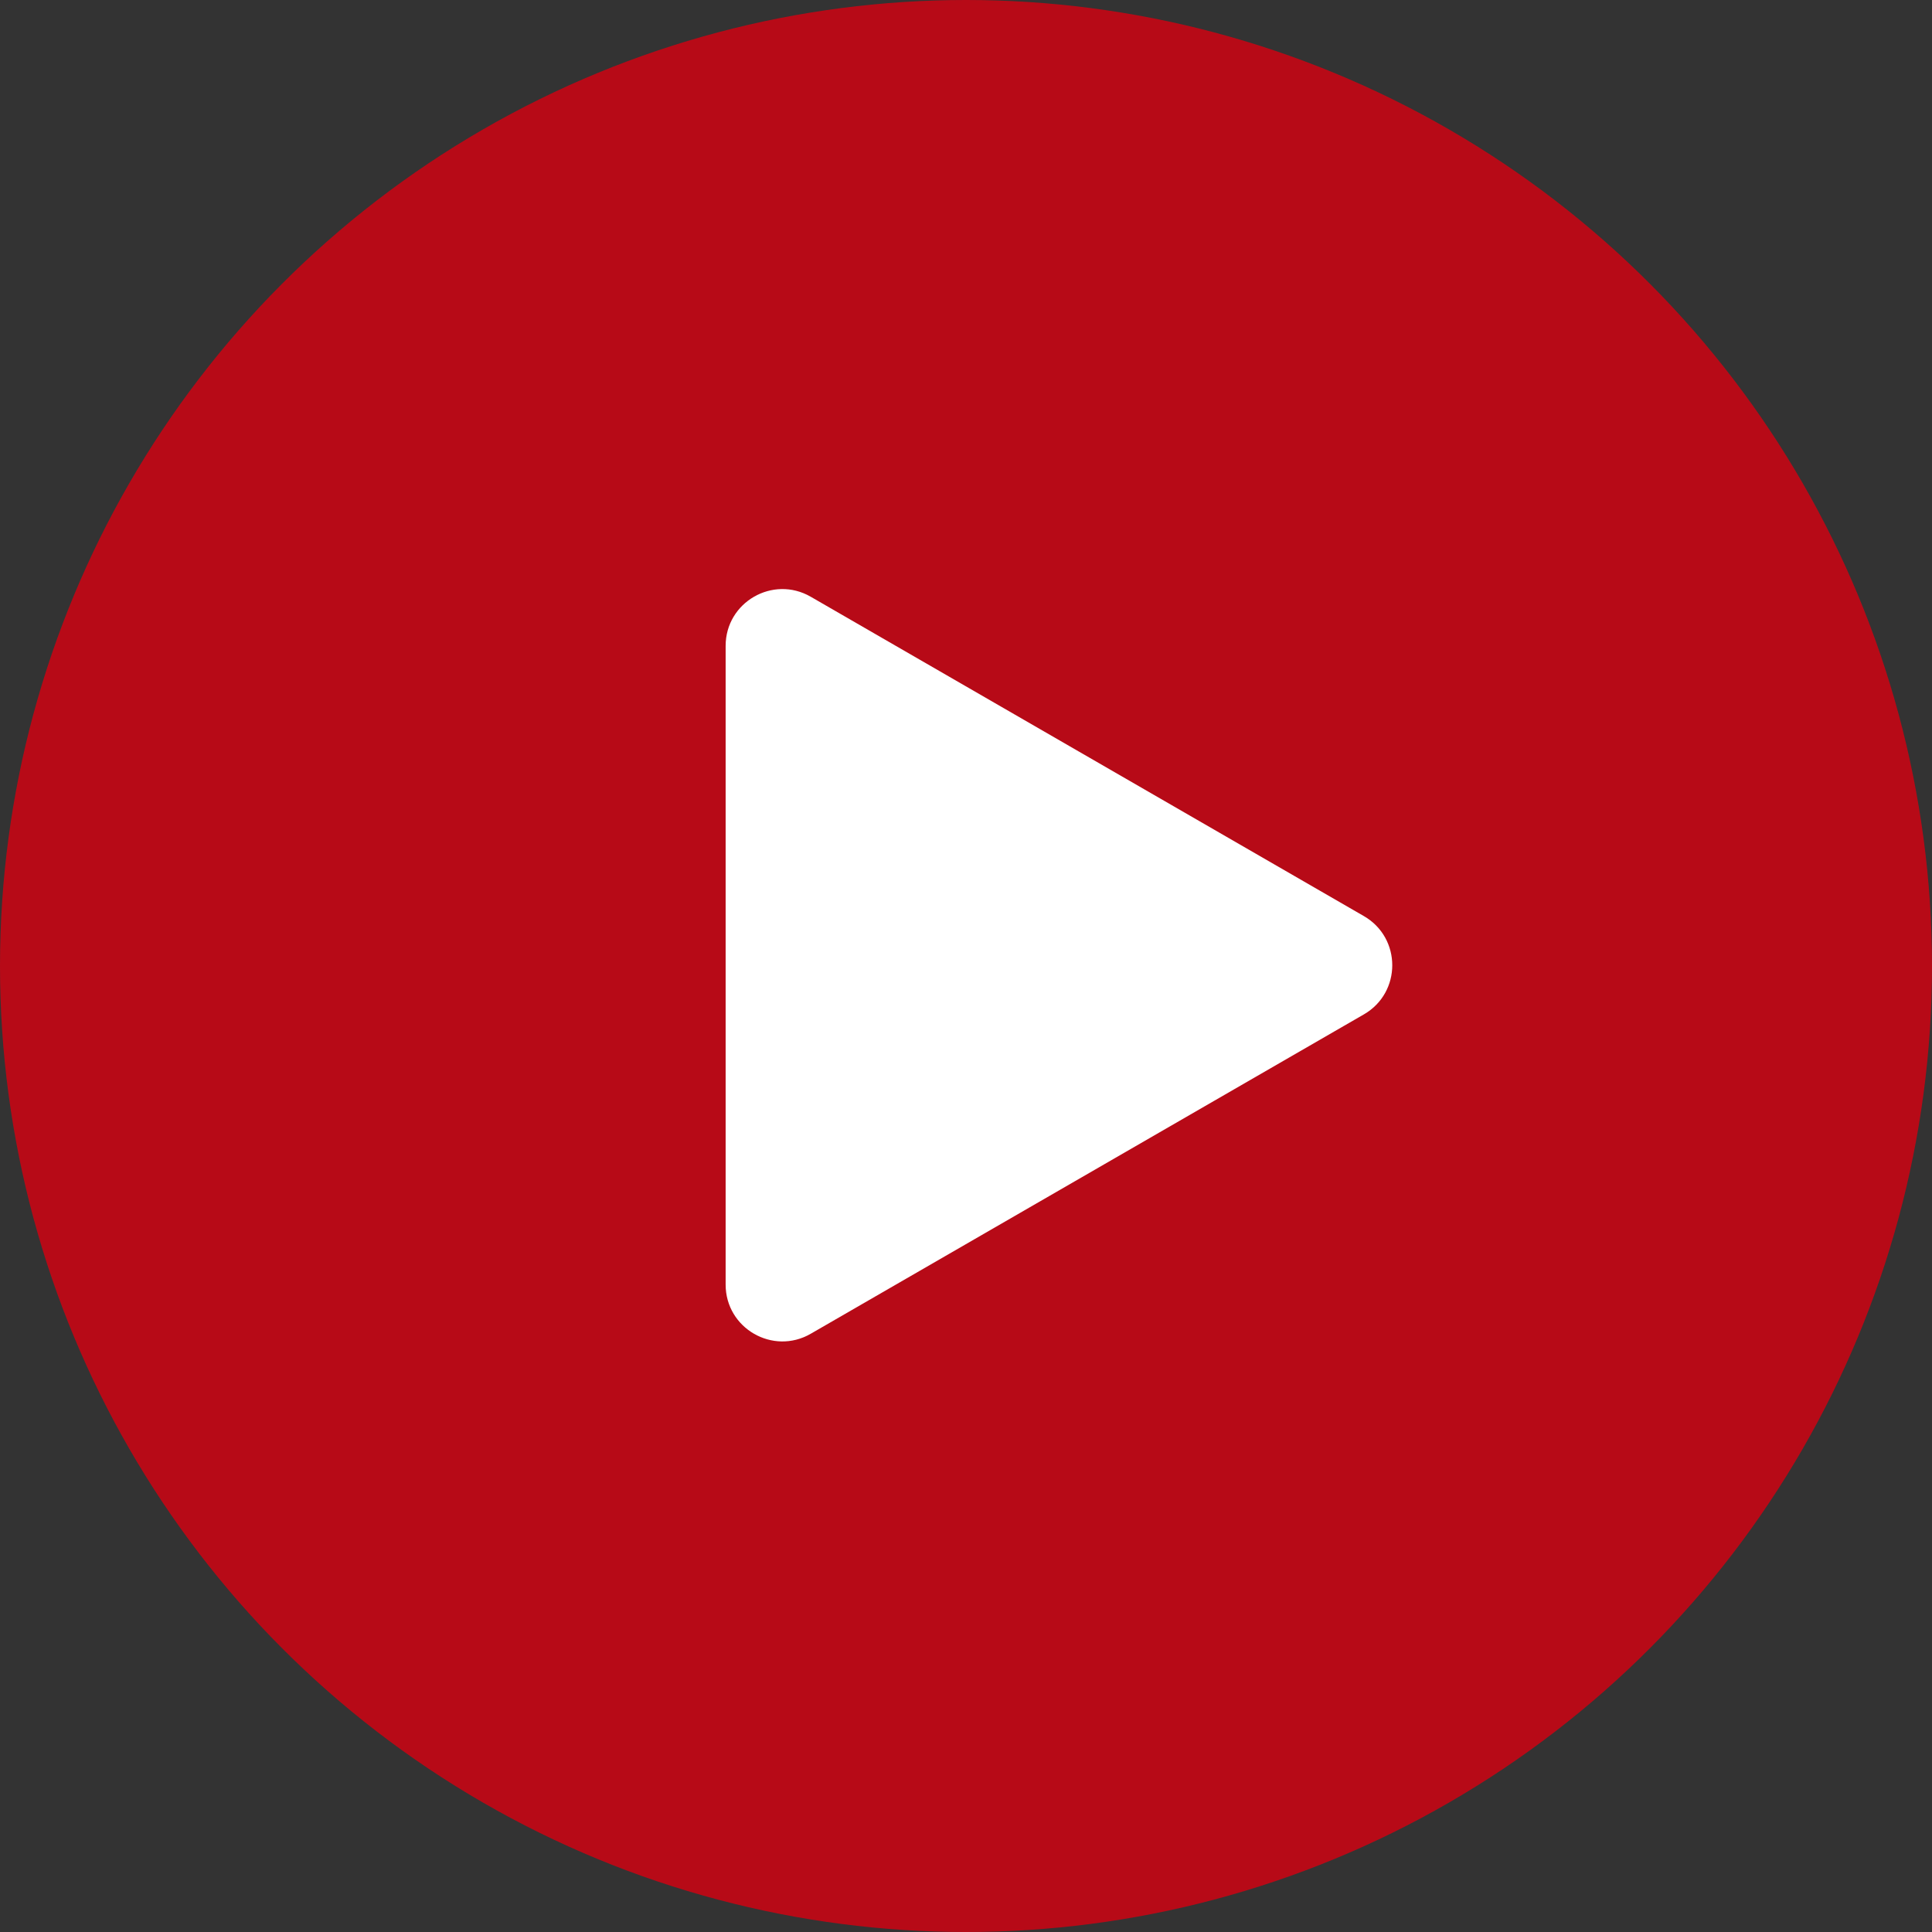
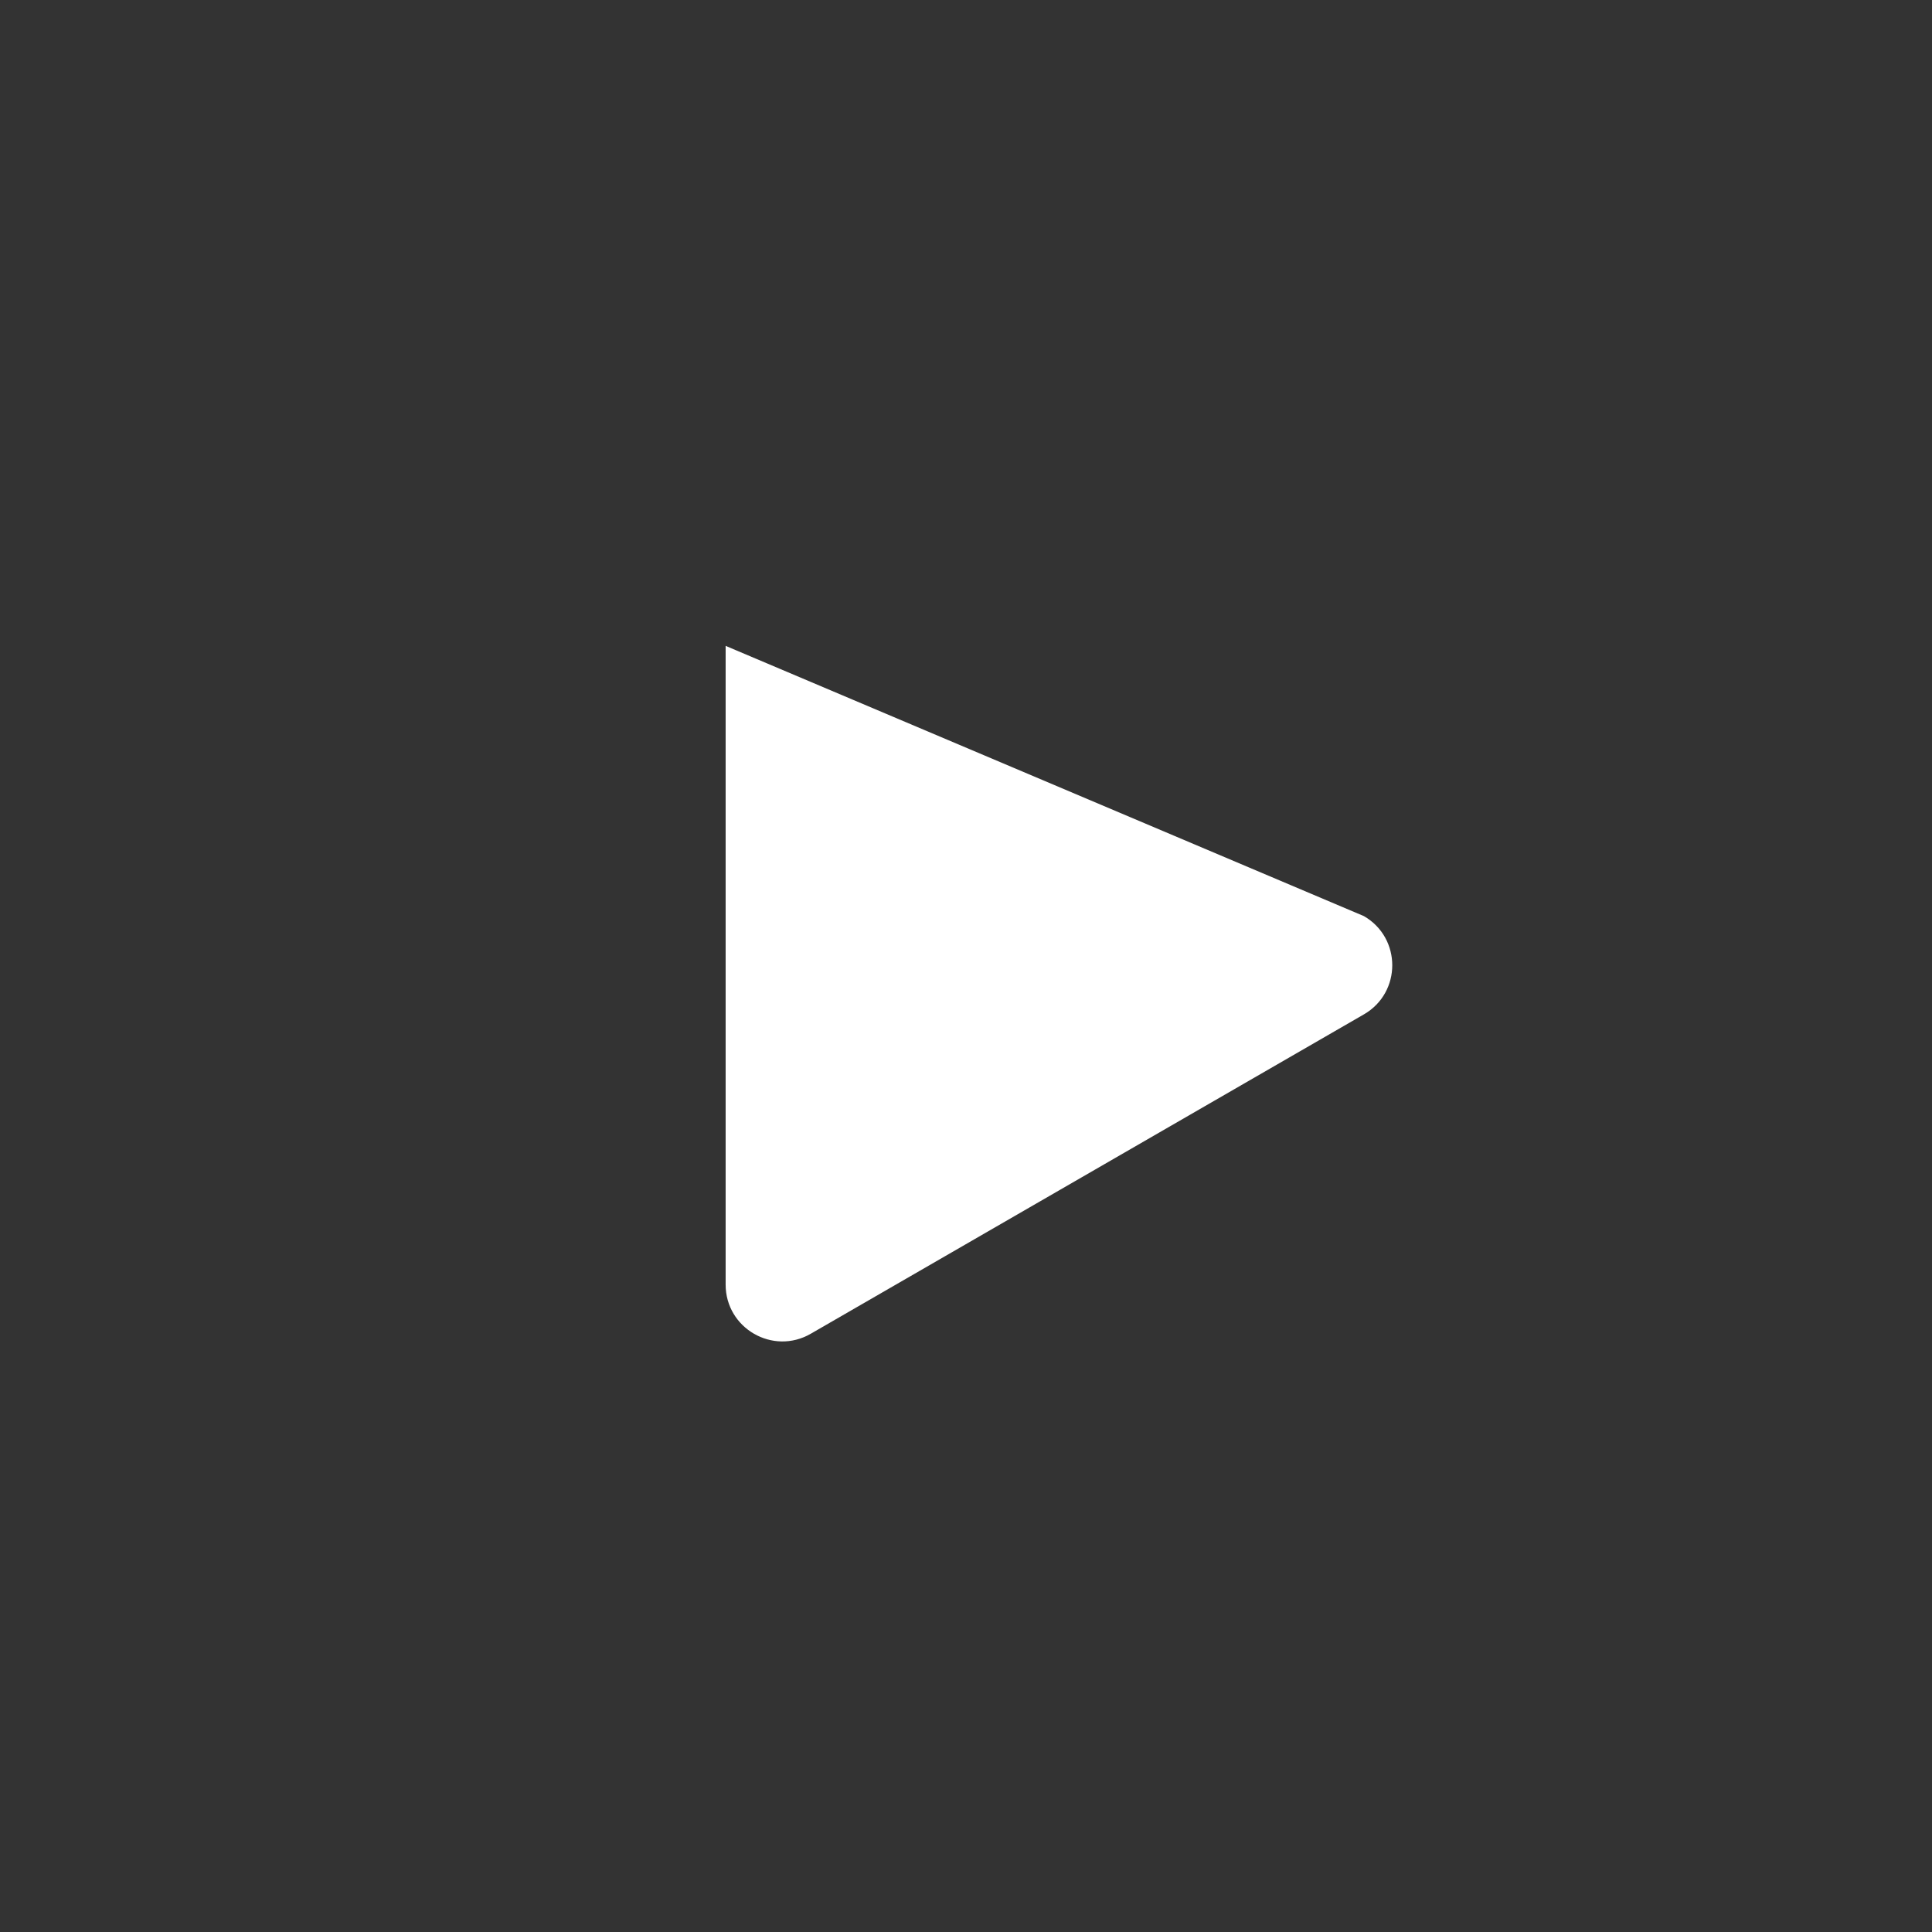
<svg xmlns="http://www.w3.org/2000/svg" width="80" height="80" viewBox="0 0 80 80" fill="none">
  <rect x="0" y="0" width="80" height="80" fill="#333333" stroke="none" />
-   <circle cx="40" cy="40" r="40" fill="#D80011" fill-opacity="0.8" />
-   <path d="M56.476 37.934C58.042 38.839 58.042 41.099 56.476 42.003L33.571 55.228C32.005 56.132 30.047 55.002 30.047 53.193L30.047 26.744C30.047 24.936 32.005 23.806 33.571 24.71L56.476 37.934Z" fill="white" />
+   <path d="M56.476 37.934C58.042 38.839 58.042 41.099 56.476 42.003L33.571 55.228C32.005 56.132 30.047 55.002 30.047 53.193L30.047 26.744L56.476 37.934Z" fill="white" />
</svg>